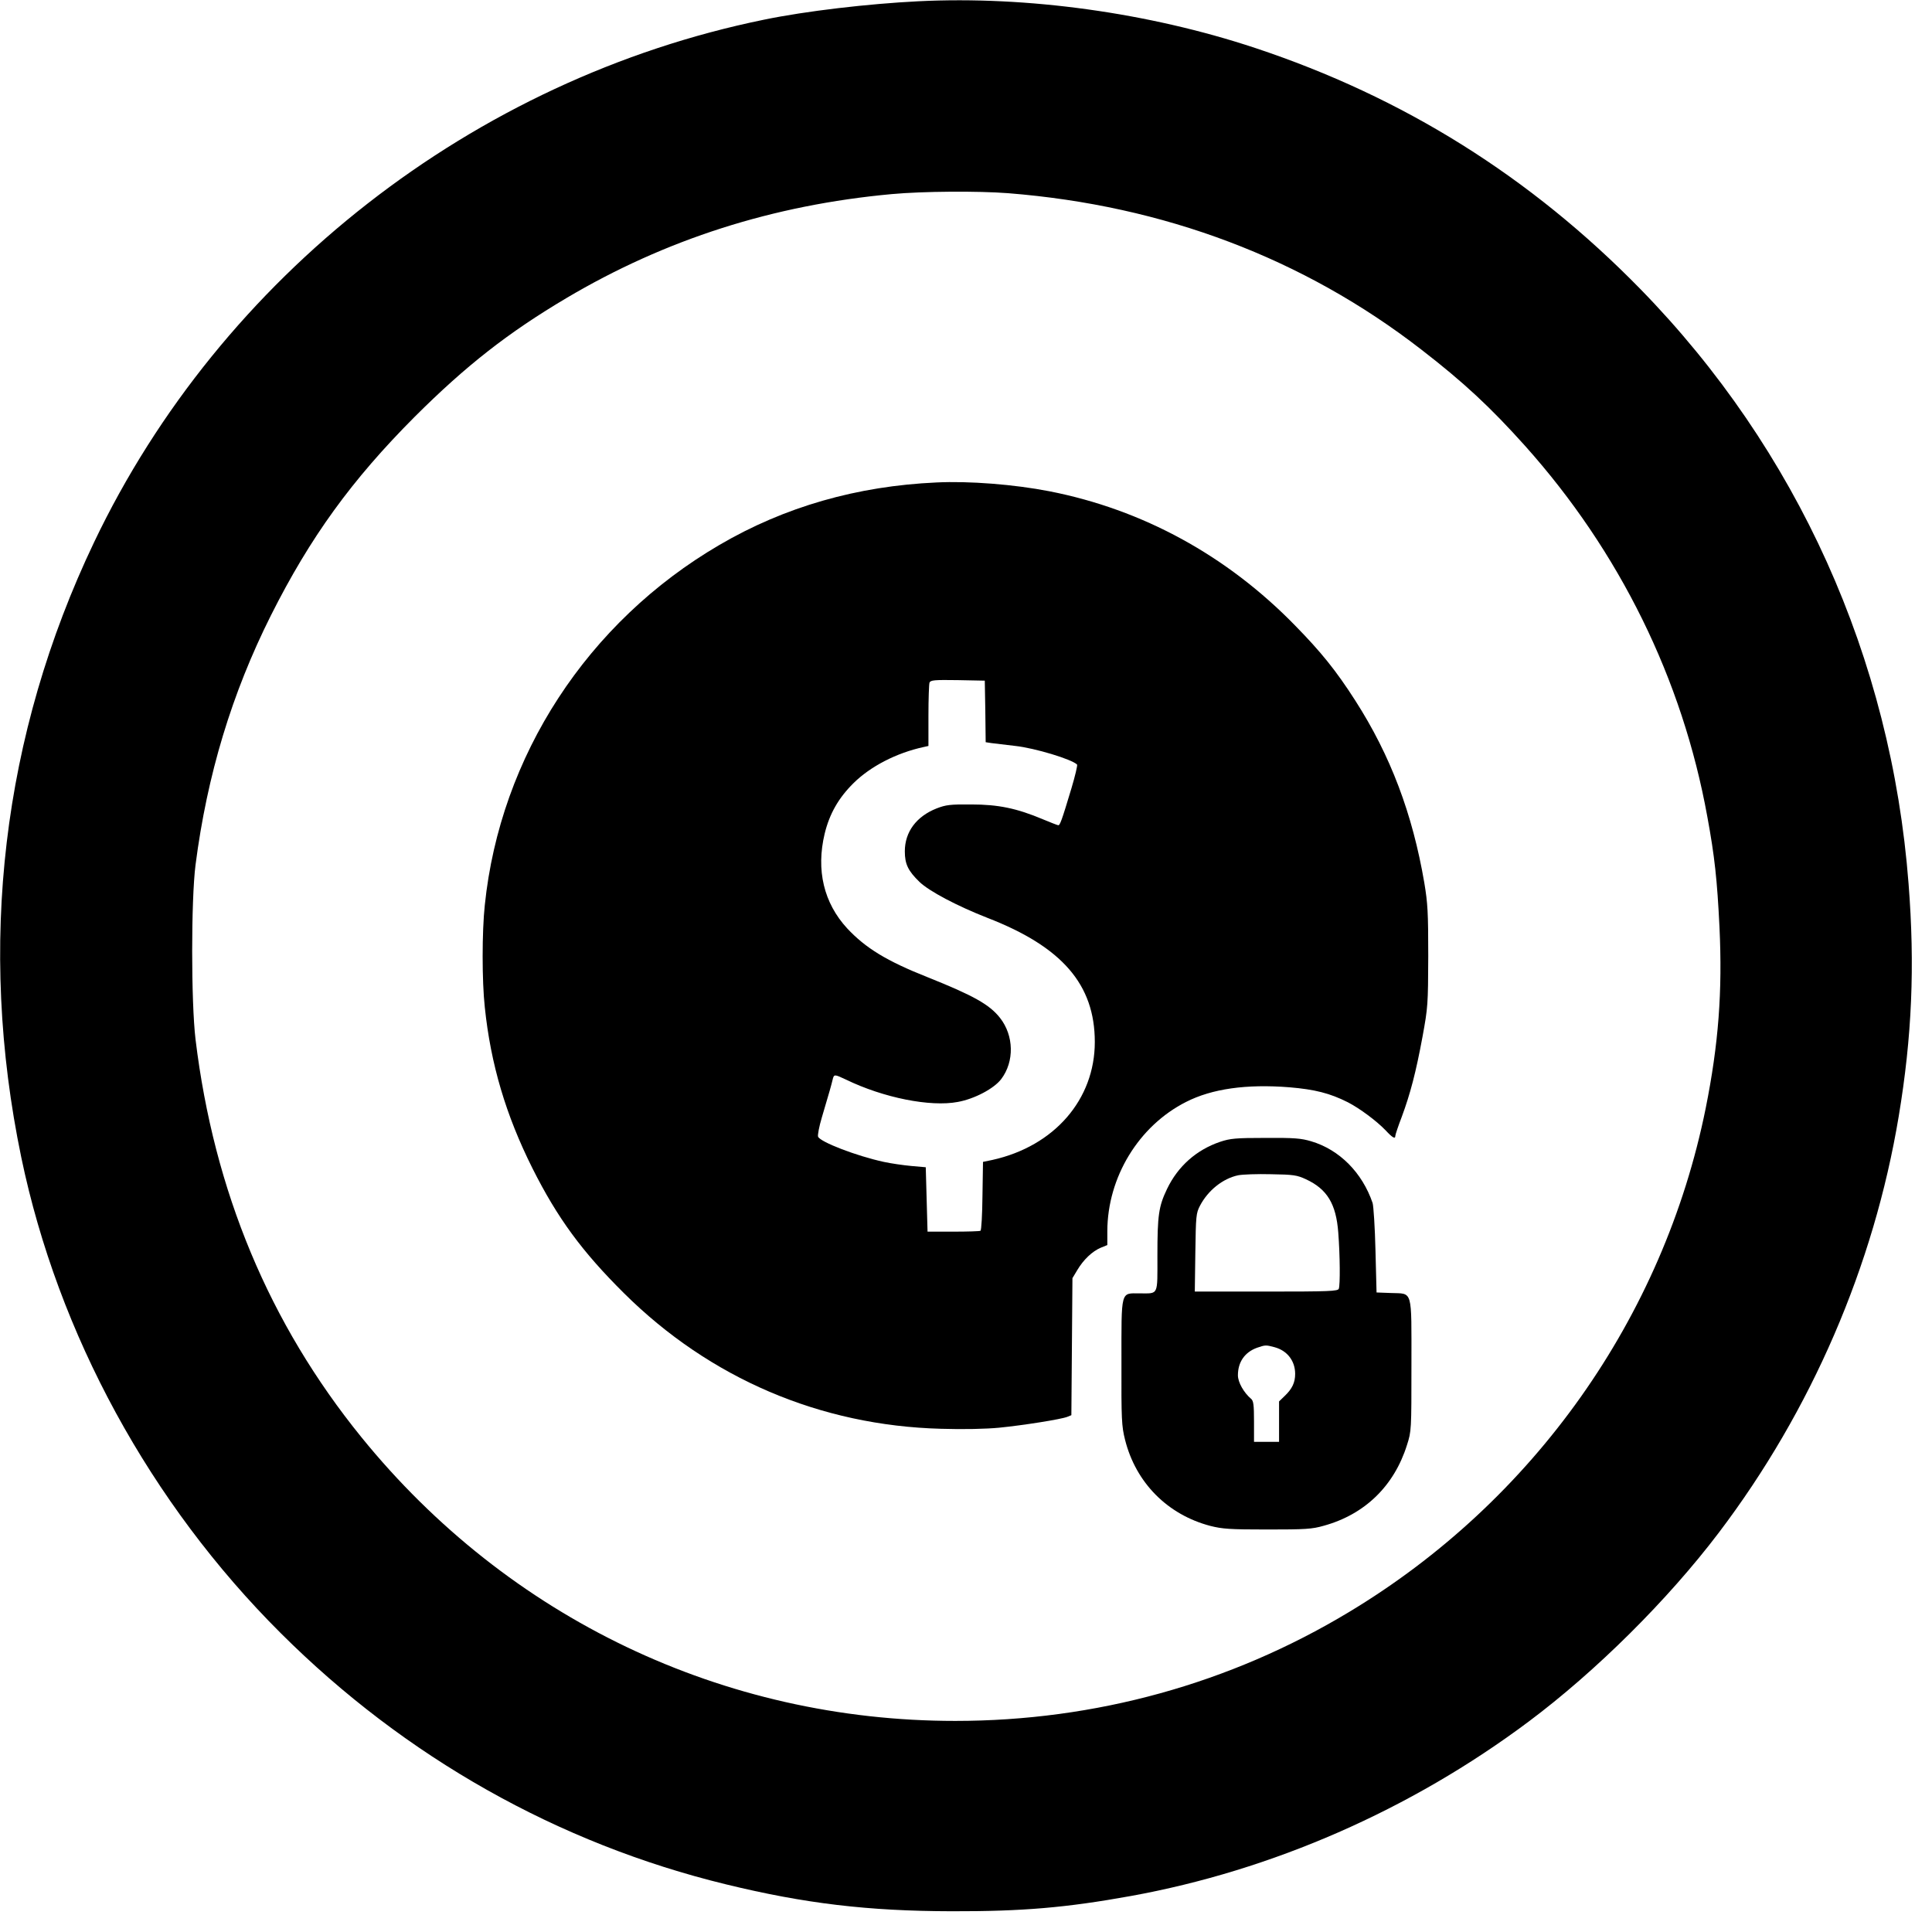
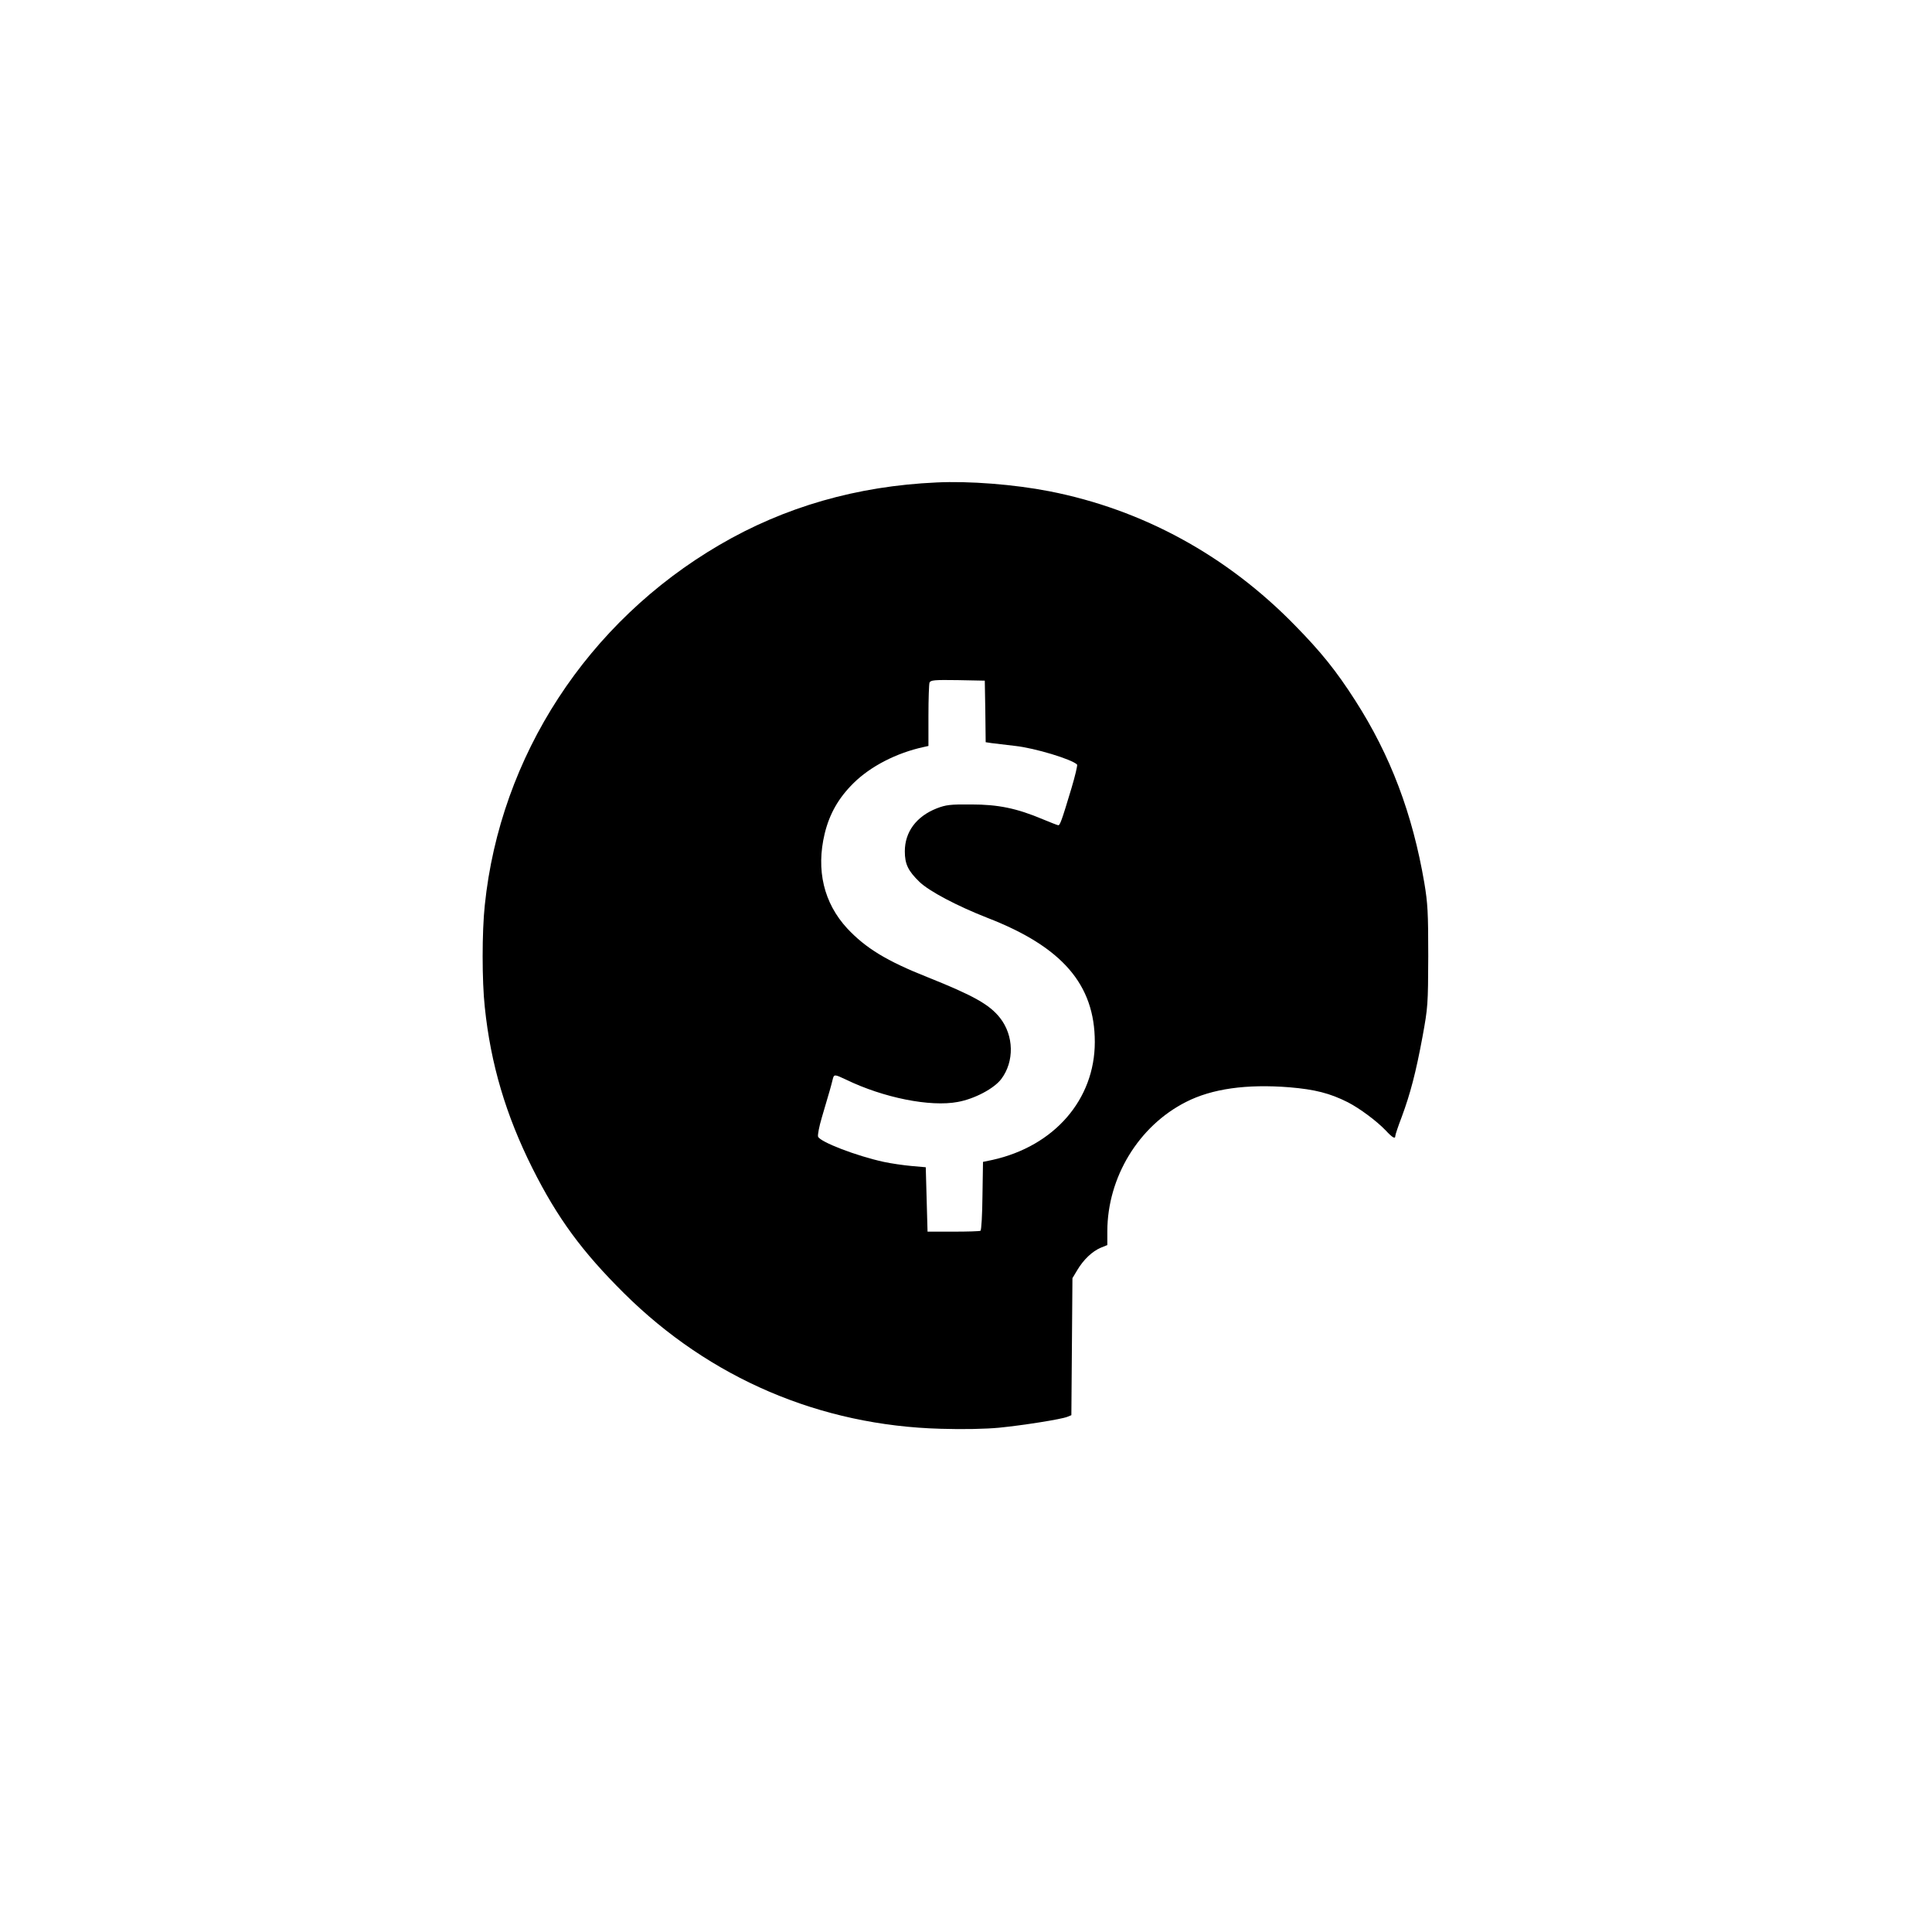
<svg xmlns="http://www.w3.org/2000/svg" version="1.0" width="1080pt" height="1080pt" viewBox="0 0 1080 1080" preserveAspectRatio="xMidYMid meet">
  <g transform="translate(0,1080) scale(0.1,-0.1)" fill="#000000" stroke="none">
-     <path d="M5135 10793 c-282 -14 -632 -55 -864 -103 -1623 -332 -3035 -1433 -3745 -2921 -514 -1077 -653 -2254 -407 -3439 206 -989 721 -1933 1451 -2660 695 -693 1551 -1176 2490 -1404 439 -107 792 -149 1260 -150 396 -1 640 20 1000 85 791 143 1566 482 2225 975 376 281 778 680 1063 1056 518 683 867 1492 1006 2328 74 444 91 840 55 1300 -97 1262 -622 2426 -1499 3324 -614 628 -1325 1073 -2154 1348 -594 197 -1274 291 -1881 261z m501 -1073 c870 -69 1651 -364 2309 -874 237 -183 387 -323 579 -537 530 -592 881 -1306 1020 -2074 41 -222 55 -353 68 -617 17 -360 -5 -654 -77 -1013 -236 -1170 -962 -2196 -1995 -2817 -664 -400 -1418 -608 -2200 -608 -1296 0 -2498 574 -3319 1585 -516 636 -825 1376 -928 2225 -25 211 -25 778 0 975 65 504 203 959 421 1394 220 438 452 758 805 1112 287 286 521 469 846 662 555 329 1156 521 1820 582 175 16 482 18 651 5z" />
    <path d="M5235 8103 c-444 -20 -849 -136 -1213 -349 -738 -431 -1226 -1180 -1312 -2014 -16 -149 -16 -424 0 -570 33 -319 118 -604 266 -900 140 -279 278 -467 513 -700 479 -475 1096 -739 1771 -757 125 -4 252 -1 325 6 132 13 348 47 382 61 l22 9 3 383 3 383 27 45 c35 59 84 105 131 125 l37 15 0 78 c1 301 175 588 440 722 145 74 338 101 578 82 142 -12 226 -33 327 -84 66 -34 160 -104 210 -156 40 -43 55 -51 55 -31 0 6 16 54 36 106 48 130 79 248 116 448 30 164 31 179 32 450 0 245 -3 296 -22 410 -66 386 -189 712 -386 1019 -107 167 -191 271 -336 419 -382 392 -853 649 -1375 751 -195 38 -448 58 -630 49z m273 -1280 l2 -172 33 -5 c17 -2 78 -9 134 -16 108 -12 314 -74 344 -104 3 -4 -11 -64 -32 -134 -55 -183 -64 -207 -74 -205 -6 1 -44 16 -85 33 -147 62 -251 83 -400 83 -118 1 -142 -2 -194 -22 -114 -45 -178 -132 -178 -240 0 -71 18 -109 82 -171 54 -52 209 -134 380 -201 418 -162 600 -373 600 -694 0 -321 -226 -582 -572 -659 l-53 -11 -3 -190 c-1 -104 -6 -192 -11 -195 -5 -3 -74 -5 -153 -5 l-143 0 -5 180 -5 180 -80 7 c-44 4 -114 14 -155 23 -152 33 -355 111 -367 141 -3 9 6 57 21 107 45 151 53 181 60 210 8 33 9 33 75 2 210 -102 472 -154 625 -125 94 17 203 75 243 128 74 98 71 243 -7 342 -59 75 -149 125 -404 227 -230 91 -347 163 -450 273 -131 142 -175 326 -126 530 27 111 78 200 161 282 95 94 240 169 392 202 l27 6 0 169 c0 93 3 177 6 185 6 14 26 16 158 14 l151 -3 3 -172z" />
-     <path d="M6820 4417 c-132 -45 -235 -136 -296 -263 -47 -98 -54 -147 -54 -374 0 -226 8 -210 -99 -210 -108 0 -102 23 -102 -386 -1 -320 1 -356 20 -432 60 -240 237 -419 477 -482 68 -17 108 -20 319 -20 212 0 249 2 315 21 229 63 393 222 465 451 25 78 25 83 25 447 0 431 9 398 -115 403 l-80 3 -6 235 c-3 129 -11 249 -16 265 -58 170 -185 298 -343 345 -57 17 -95 20 -256 19 -167 0 -197 -3 -254 -22z m480 -209 c119 -55 169 -138 181 -298 10 -130 11 -293 3 -314 -5 -14 -51 -16 -406 -16 l-399 0 3 218 c3 205 4 220 26 262 45 86 128 152 213 170 24 5 107 8 184 6 126 -2 145 -5 195 -28z m-175 -939 c71 -19 115 -77 115 -149 0 -49 -17 -84 -59 -124 l-31 -30 0 -113 0 -113 -70 0 -70 0 0 114 c0 94 -3 116 -17 127 -40 34 -73 92 -73 131 0 74 38 129 107 154 47 16 49 16 98 3z" />
  </g>
</svg>